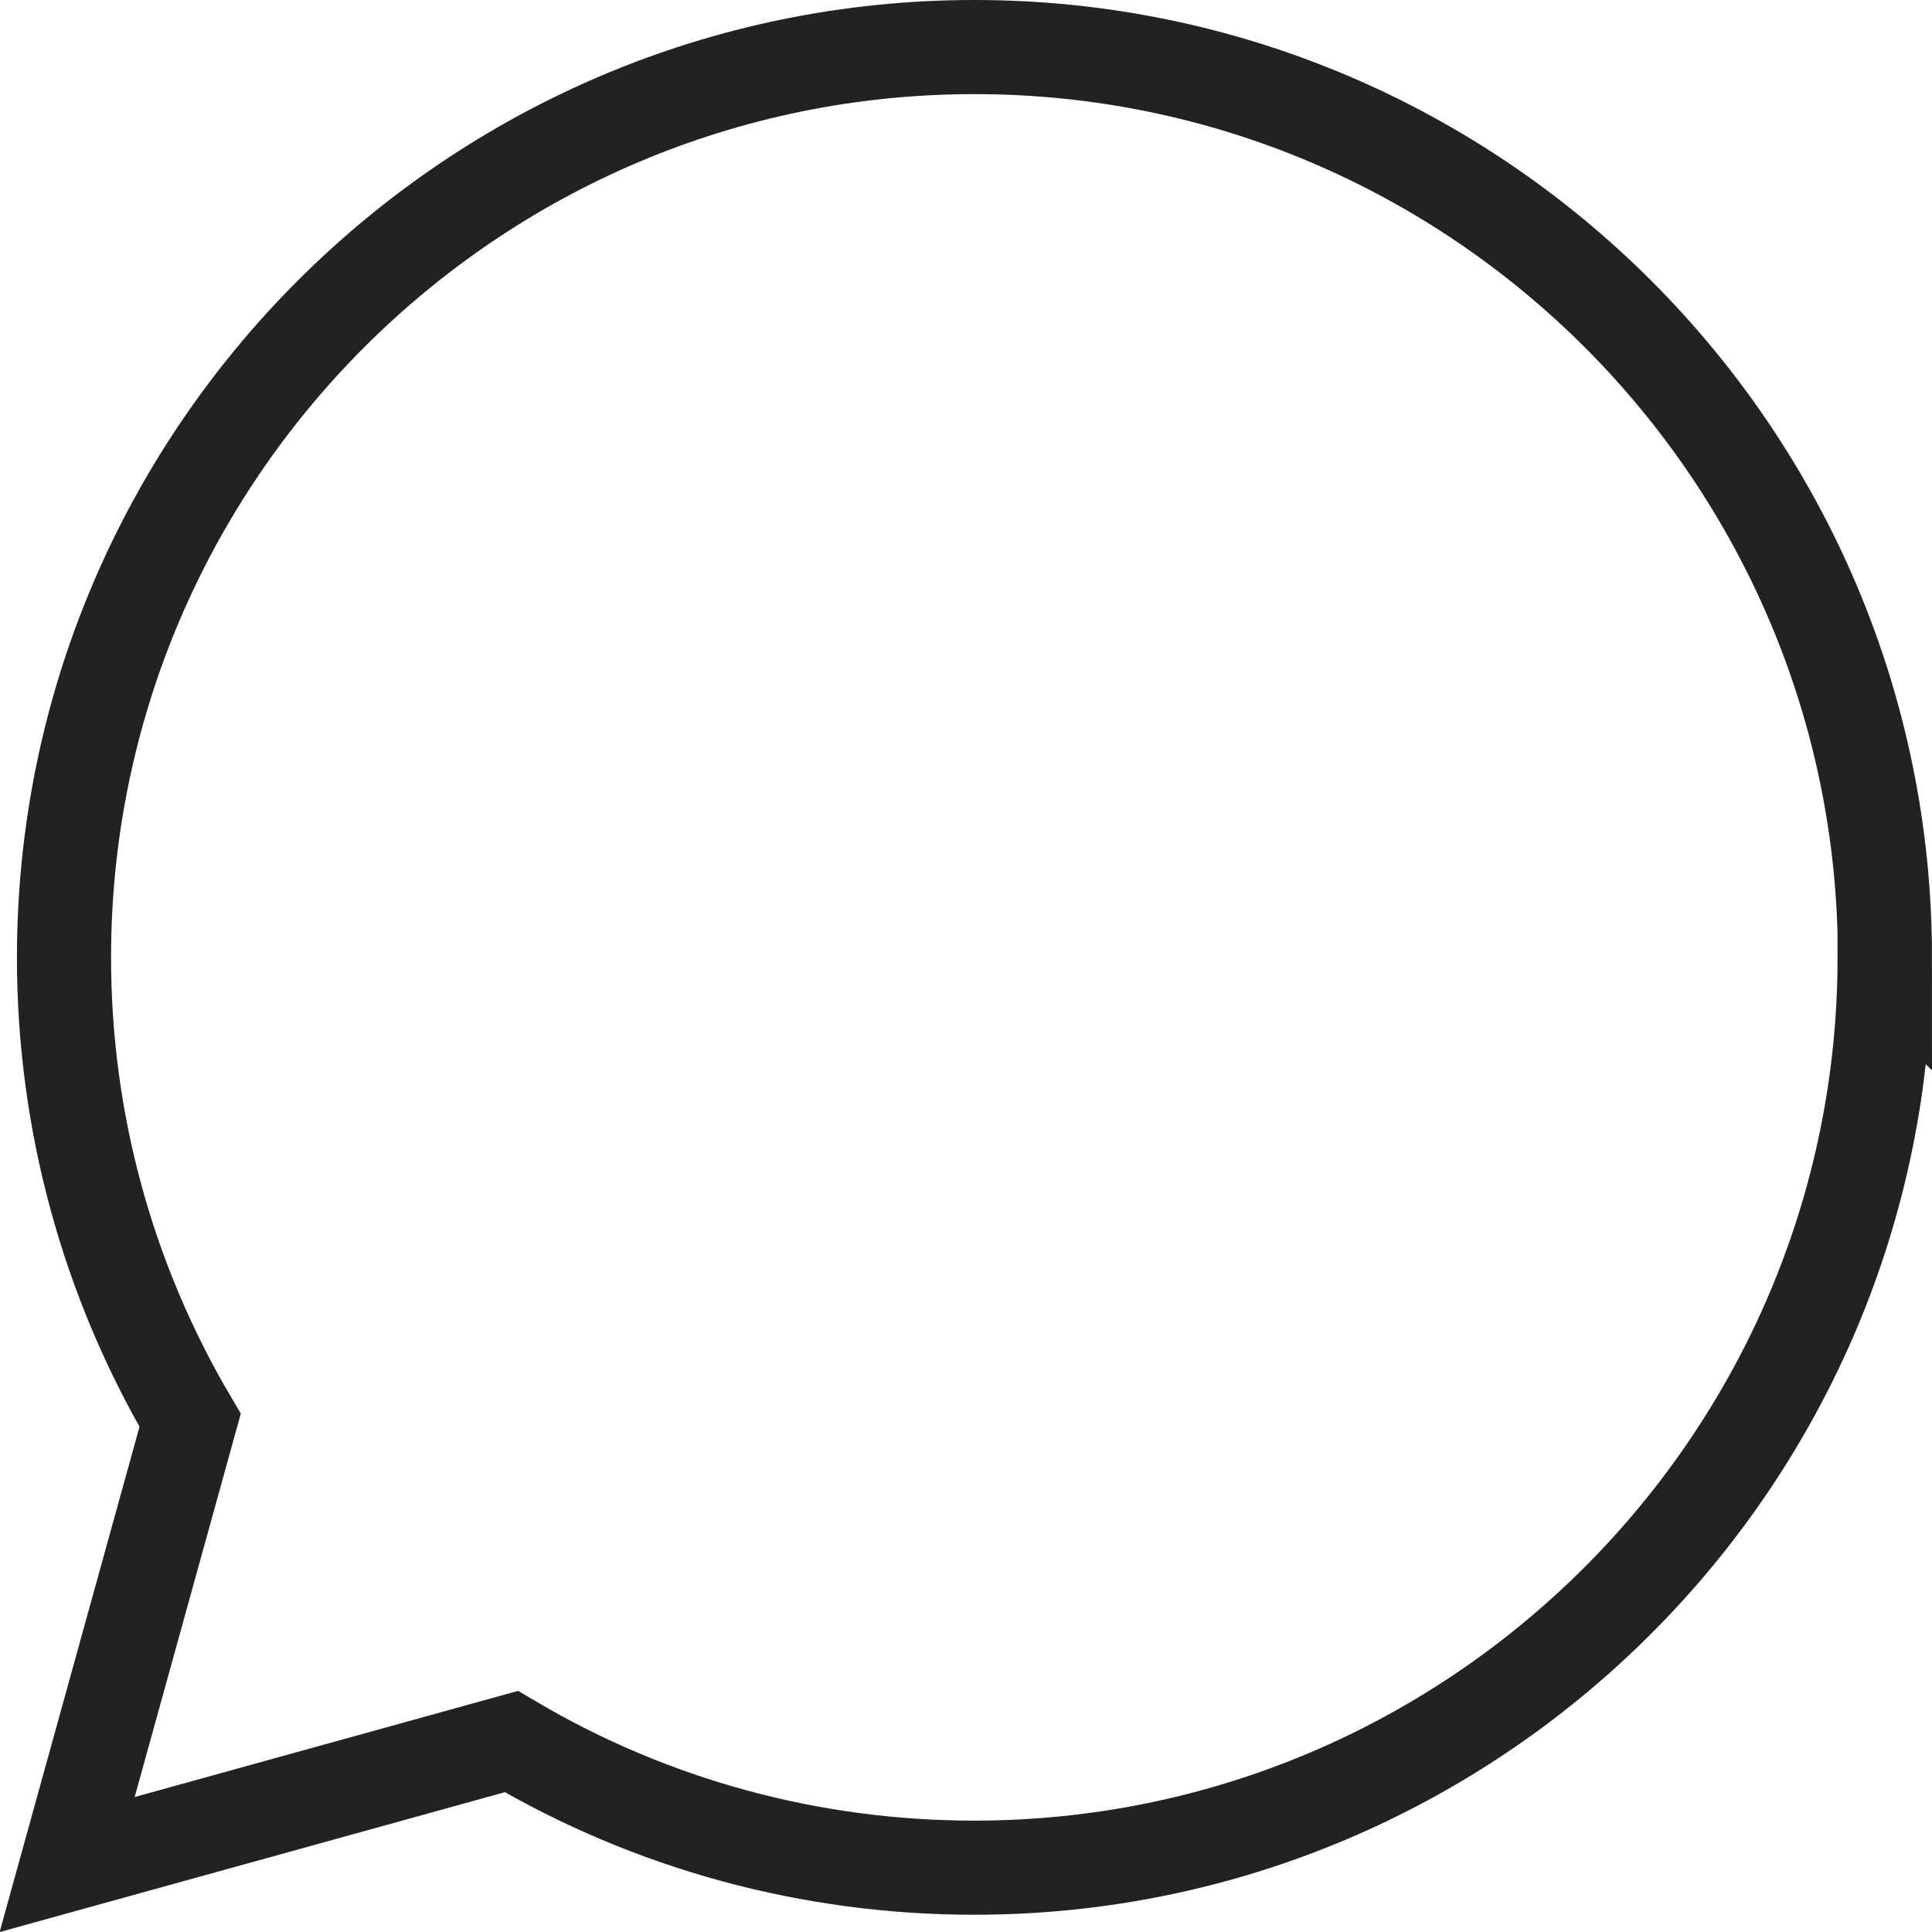
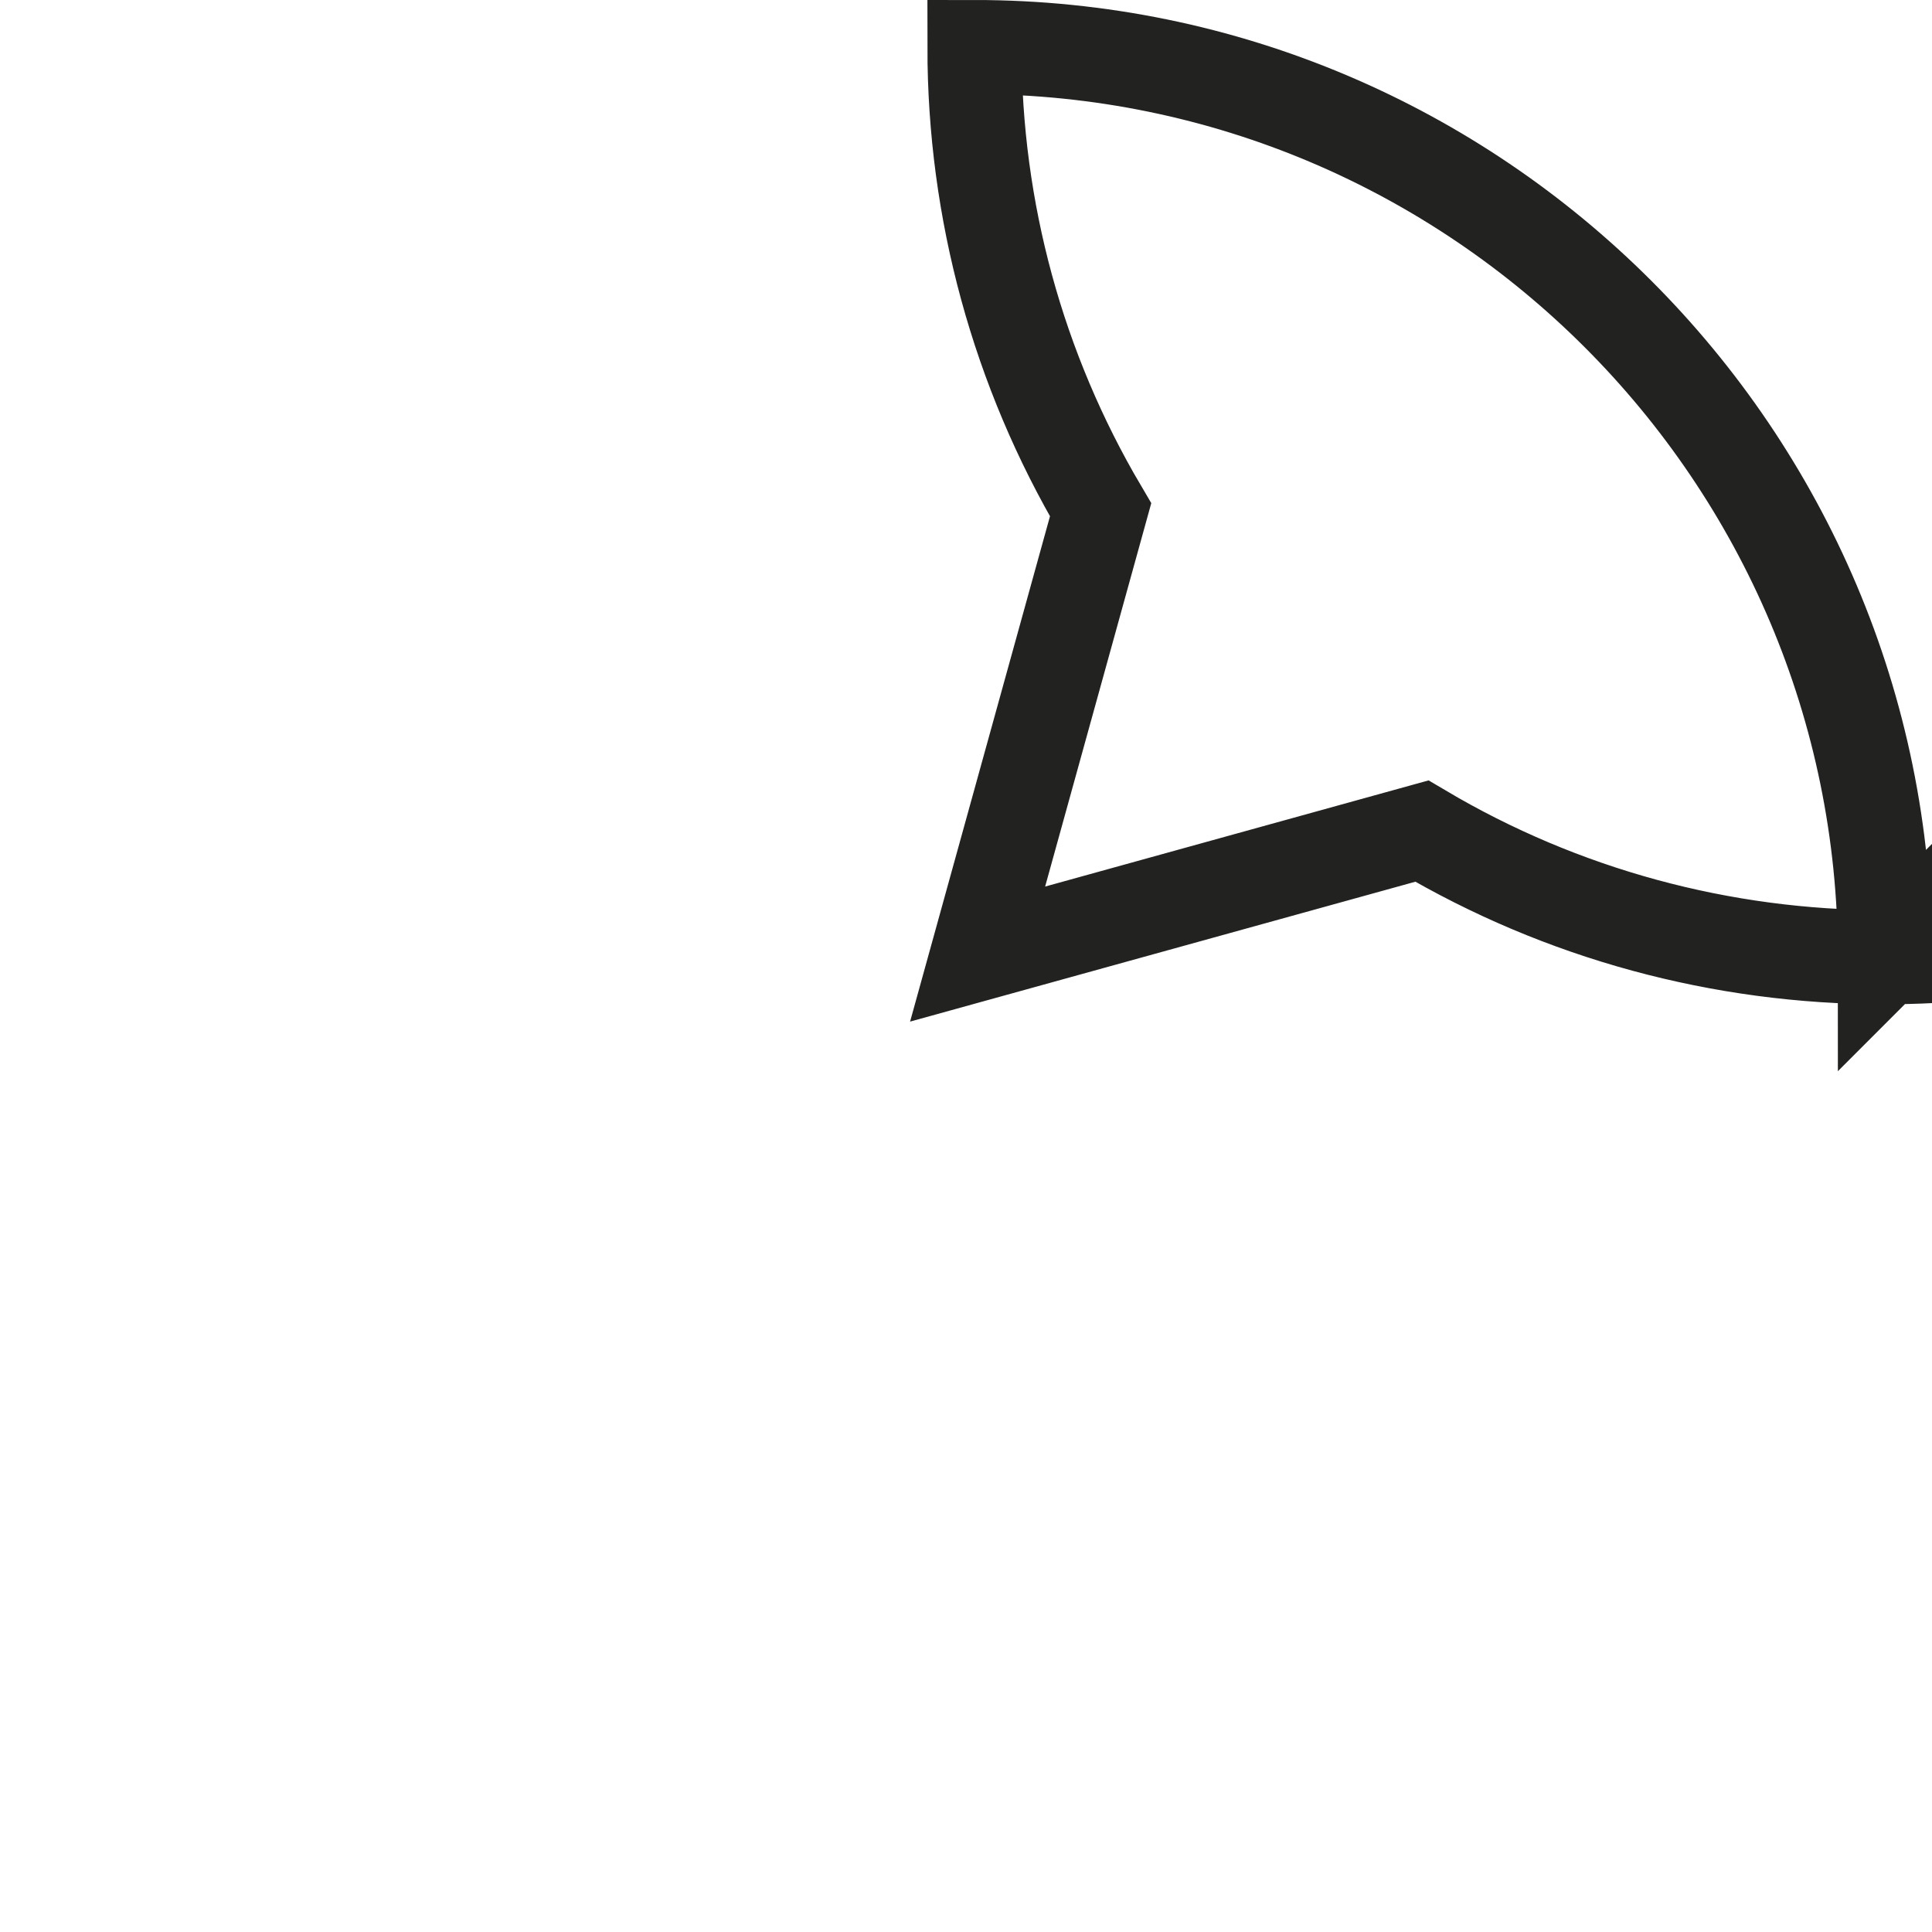
<svg xmlns="http://www.w3.org/2000/svg" id="Layer_2" viewBox="0 0 61.58 61.58">
  <defs>
    <style>.cls-1{fill:none;stroke:#222221;stroke-miterlimit:10;stroke-width:3px;}</style>
  </defs>
  <g id="Accueil">
    <g id="Avantages">
-       <path class="cls-1" d="M60.08,30.52C60.08,14.52,47.07,1.5,31.06,1.5S2.04,14.52,2.04,30.52c0,5.22,1.39,10.29,4.02,14.75l-3.92,14.16,14.16-3.92c4.46,2.64,9.54,4.02,14.75,4.02,16,0,29.02-13.02,29.02-29.02Z" />
+       <path class="cls-1" d="M60.08,30.52C60.08,14.52,47.07,1.5,31.06,1.5c0,5.22,1.39,10.29,4.02,14.75l-3.92,14.16,14.16-3.92c4.46,2.64,9.54,4.02,14.75,4.02,16,0,29.02-13.02,29.02-29.02Z" />
    </g>
  </g>
</svg>